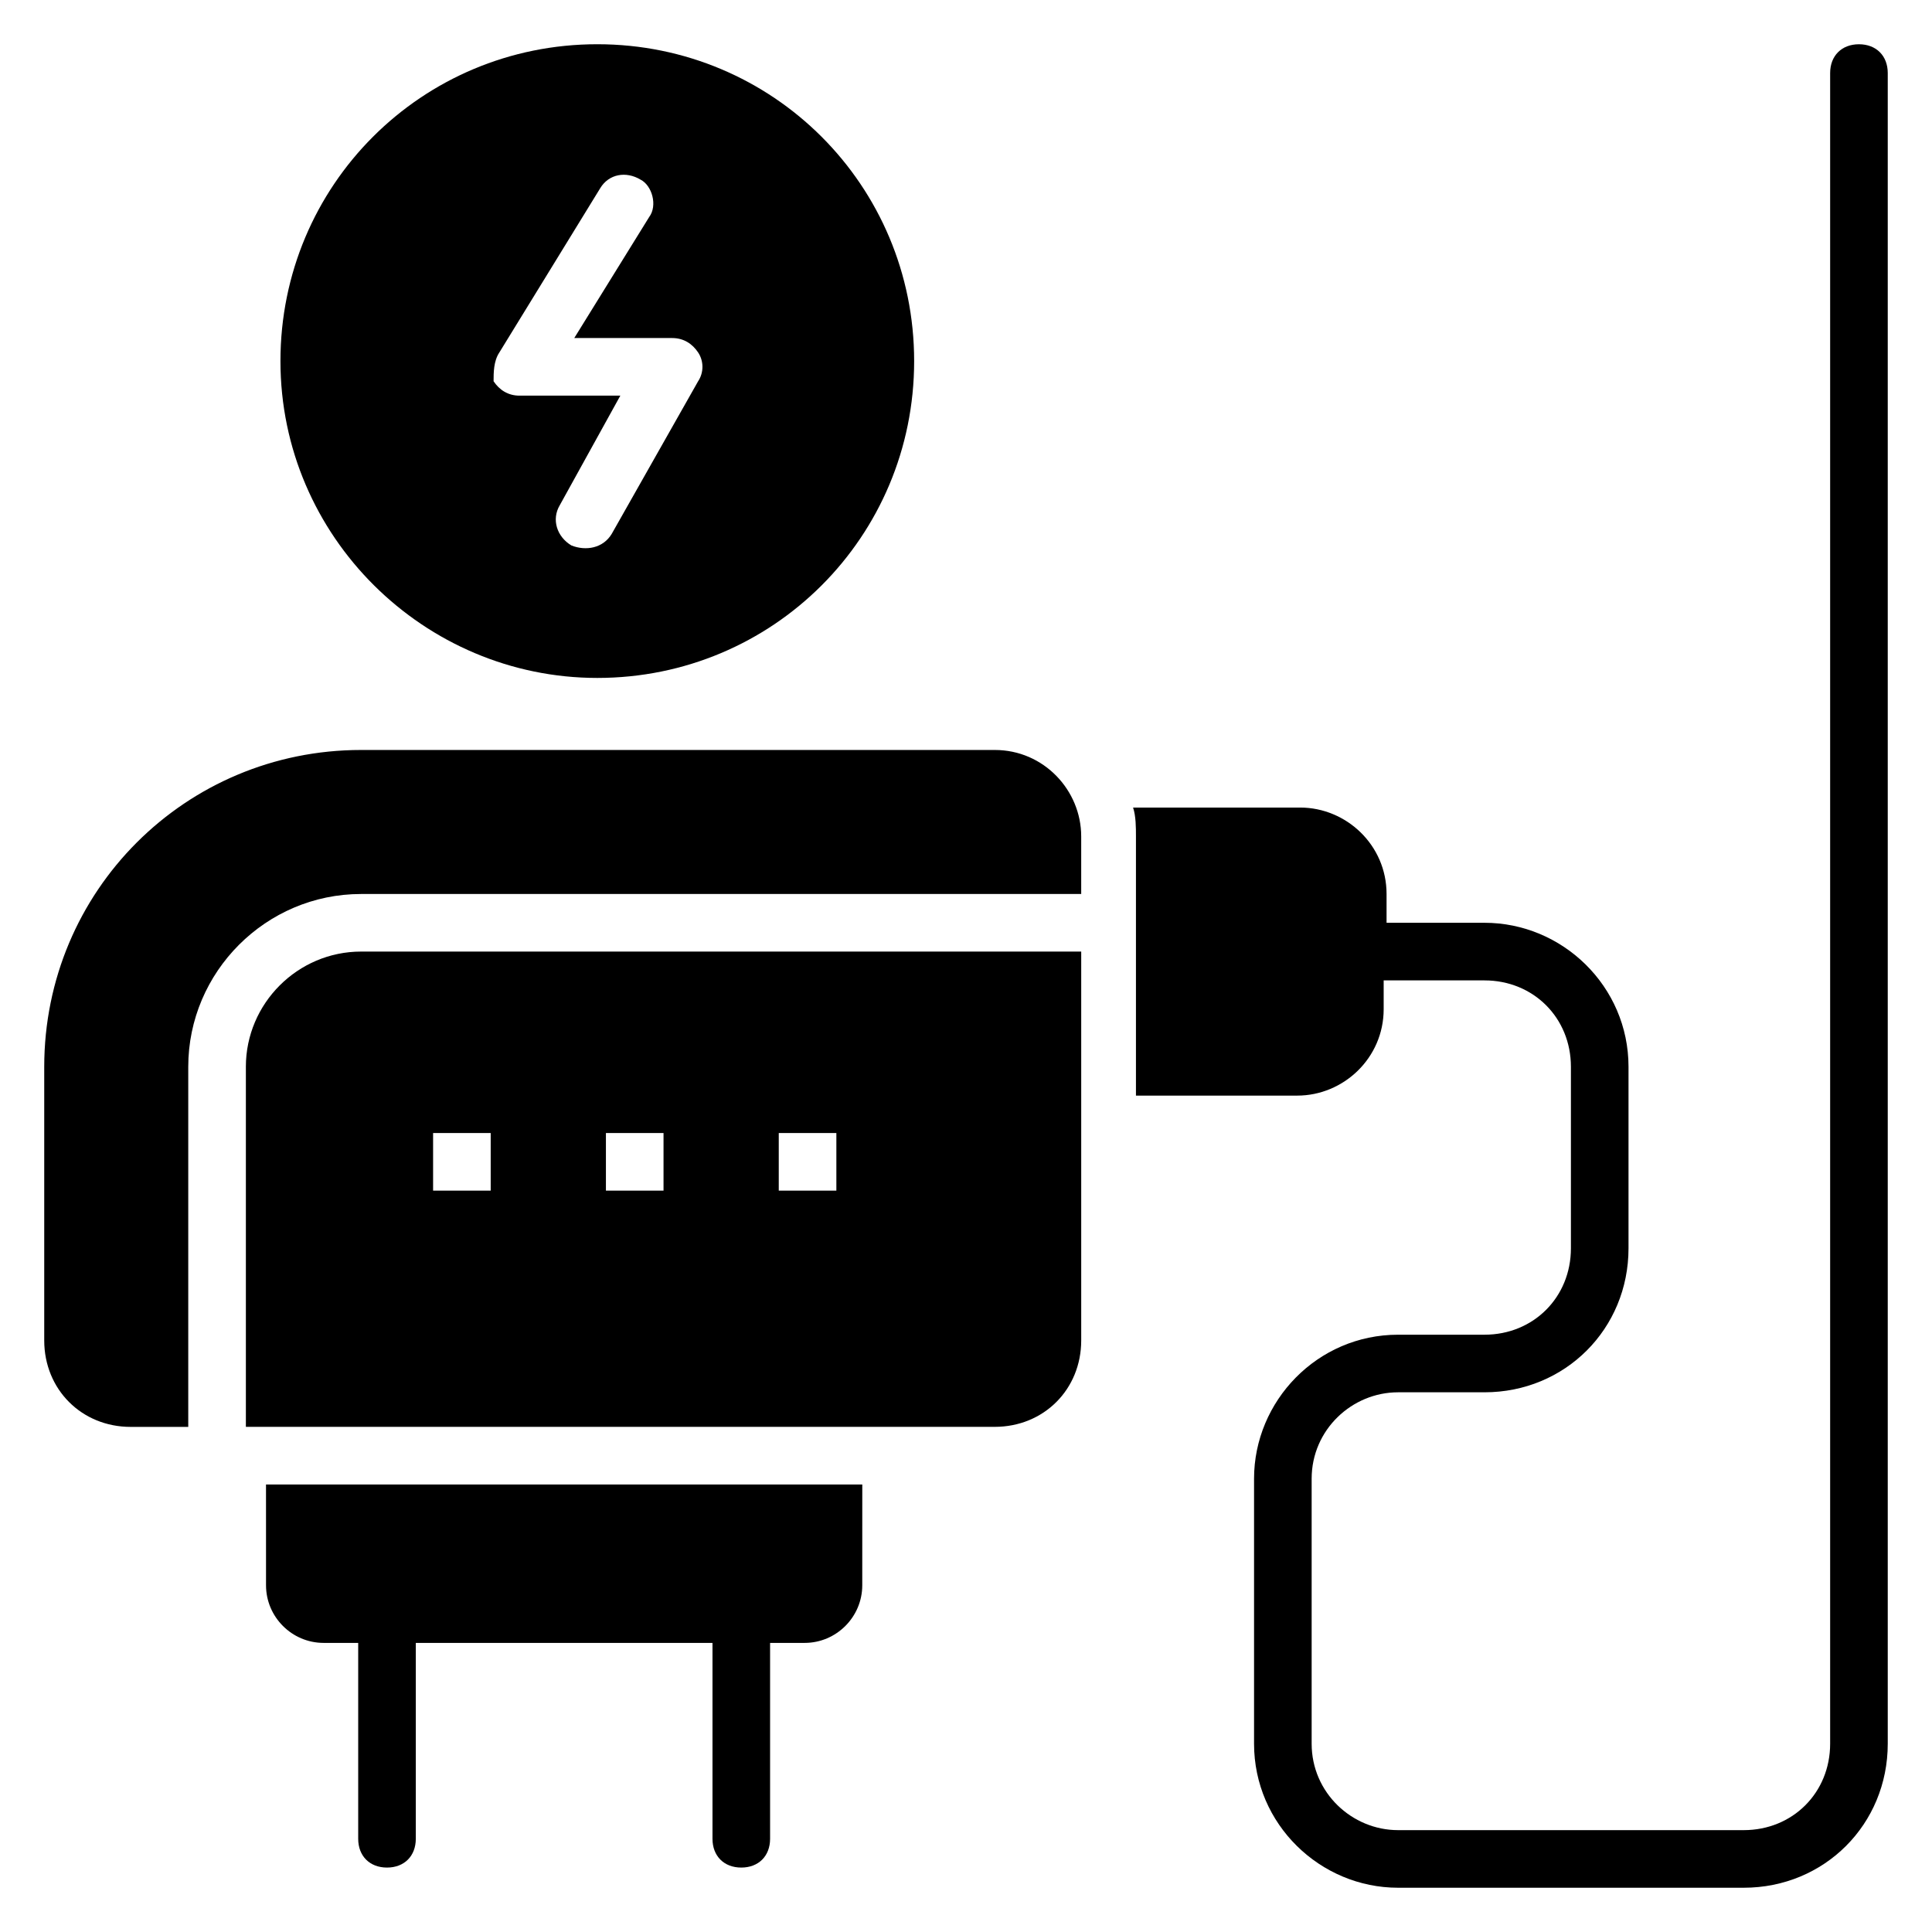
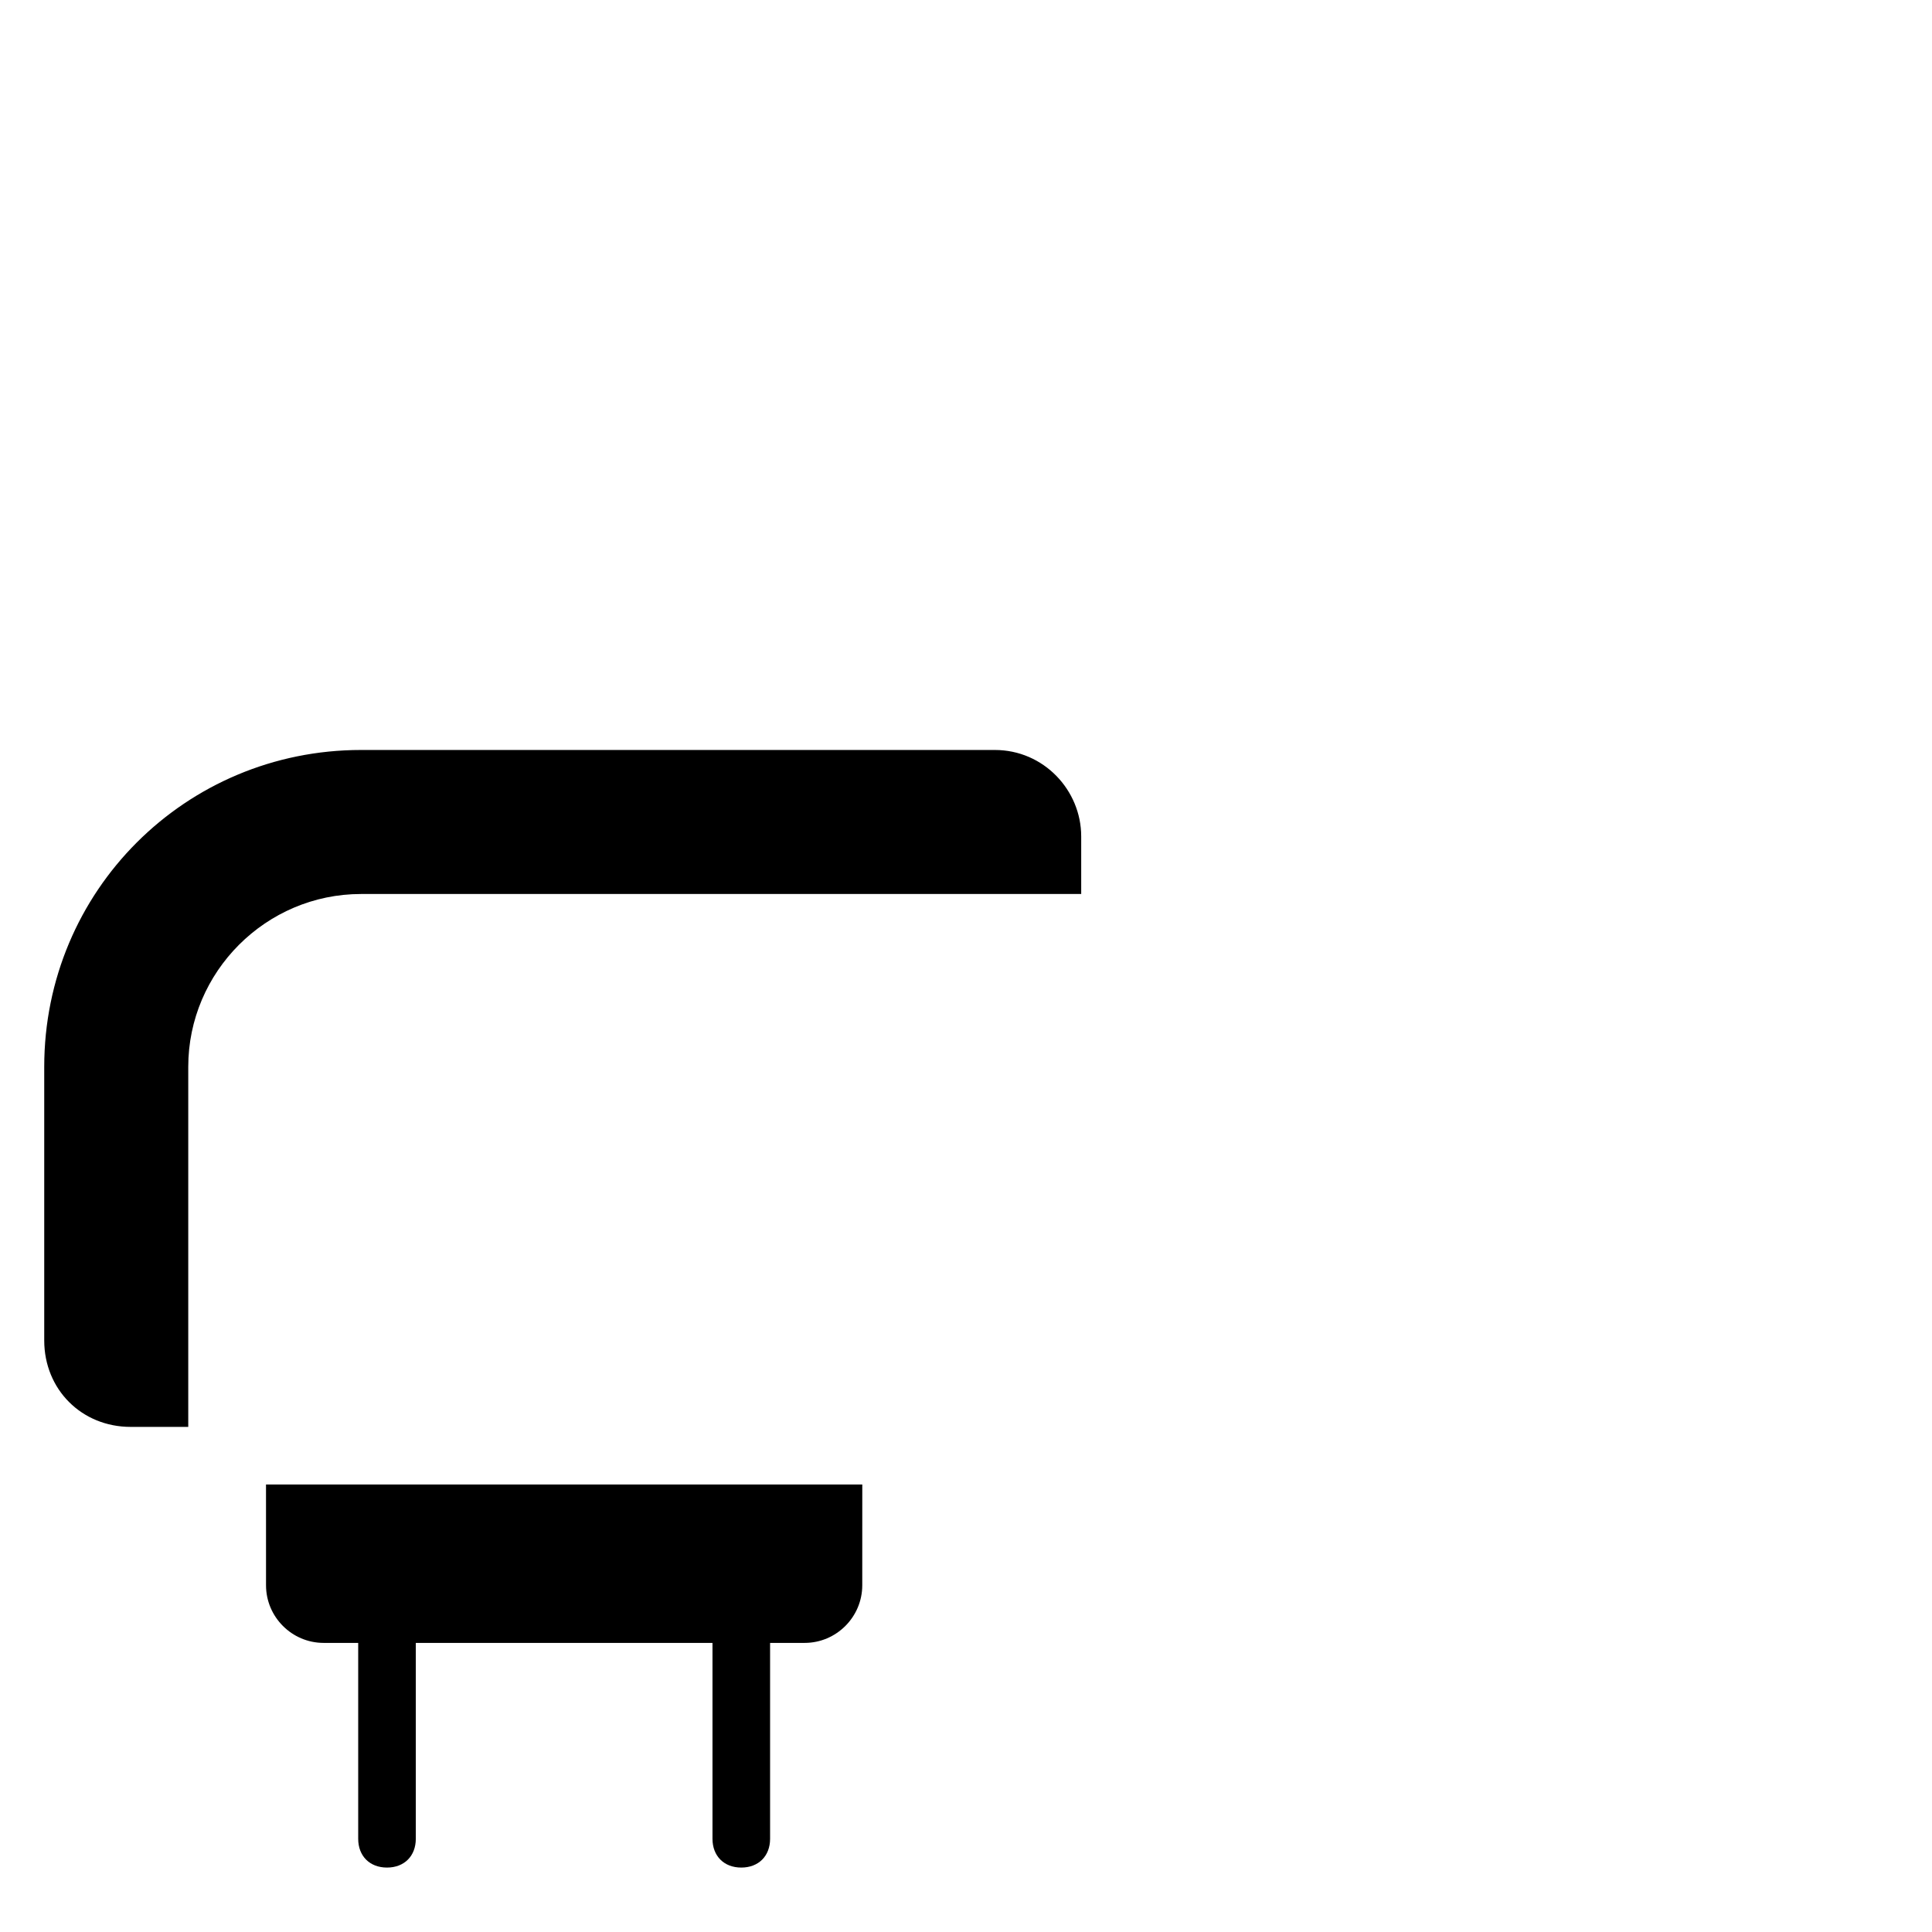
<svg xmlns="http://www.w3.org/2000/svg" fill="#000000" width="800px" height="800px" version="1.1" viewBox="144 144 512 512">
  <g>
    <path d="m407.63 342.75h-167.94c-46.562 0-83.969 37.402-83.969 83.969v72.52c0 12.977 9.922 22.902 22.902 22.902h15.266v-95.422c0-25.191 20.609-45.801 45.801-45.801h190.84v-15.266c0-12.215-9.922-22.902-22.898-22.902z" />
-     <path d="m209.16 426.71v95.418h198.47c12.977 0 22.902-9.922 22.902-22.902v-103.05h-190.84c-16.793 0-30.535 13.738-30.535 30.531zm141.22 17.559h15.266v15.266h-15.266zm-45.805 0h15.266v15.266h-15.266zm-45.801 0h15.266v15.266h-15.266z" />
    <path d="m214.5 564.12c0 8.398 6.871 15.266 15.266 15.266h9.16v51.906c0 4.582 3.055 7.633 7.633 7.633 4.582 0 7.633-3.055 7.633-7.633v-51.906h78.625v51.906c0 4.582 3.055 7.633 7.633 7.633 4.582 0 7.633-3.055 7.633-7.633v-51.906h9.16c8.398 0 15.266-6.871 15.266-15.266l0.008-26.715h-158.02z" />
-     <path d="m636.64 155.73c-4.582 0-7.633 3.055-7.633 7.633v442.74c0 12.977-9.922 22.902-22.902 22.902h-91.602c-12.215 0-22.902-9.922-22.902-22.902v-70.227c0-12.977 10.688-22.902 22.902-22.902h22.902c21.375 0 38.168-16.793 38.168-38.168v-48.09c0-21.375-17.559-38.168-38.168-38.168h-25.953v-7.633c0-12.977-10.688-22.902-22.902-22.902h-44.273c0.762 2.289 0.762 5.344 0.762 7.633v68.703h42.746c12.215 0 22.902-9.922 22.902-22.902v-7.633l26.719 0.004c12.977 0 22.902 9.922 22.902 22.902v48.09c0 12.977-9.922 22.902-22.902 22.902h-22.902c-21.375 0-38.168 17.559-38.168 38.168v70.223c0 21.375 17.559 38.168 38.168 38.168h91.602c21.375 0 38.168-16.793 38.168-38.168v-442.74c0-4.578-3.055-7.633-7.633-7.633z" />
-     <path d="m302.29 323.66c46.562 0 83.969-37.402 83.969-83.969 0-46.562-37.402-83.969-83.969-83.969-46.562 0-83.969 37.402-83.969 83.969 0 46.562 38.168 83.969 83.969 83.969zm-25.953-86.258 26.719-43.512c2.289-3.816 6.871-4.582 10.688-2.289 3.051 1.527 4.578 6.871 2.289 9.922l-19.848 32.062h25.953c3.055 0 5.344 1.527 6.871 3.816 1.527 2.289 1.527 5.344 0 7.633l-22.902 40.457c-2.289 3.816-6.871 4.582-10.688 3.055-3.816-2.289-5.344-6.871-3.055-10.688l16.031-29.008h-26.719c-3.055 0-5.344-1.527-6.871-3.816 0.004-2.289 0.004-5.344 1.531-7.633z" />
  </g>
</svg>